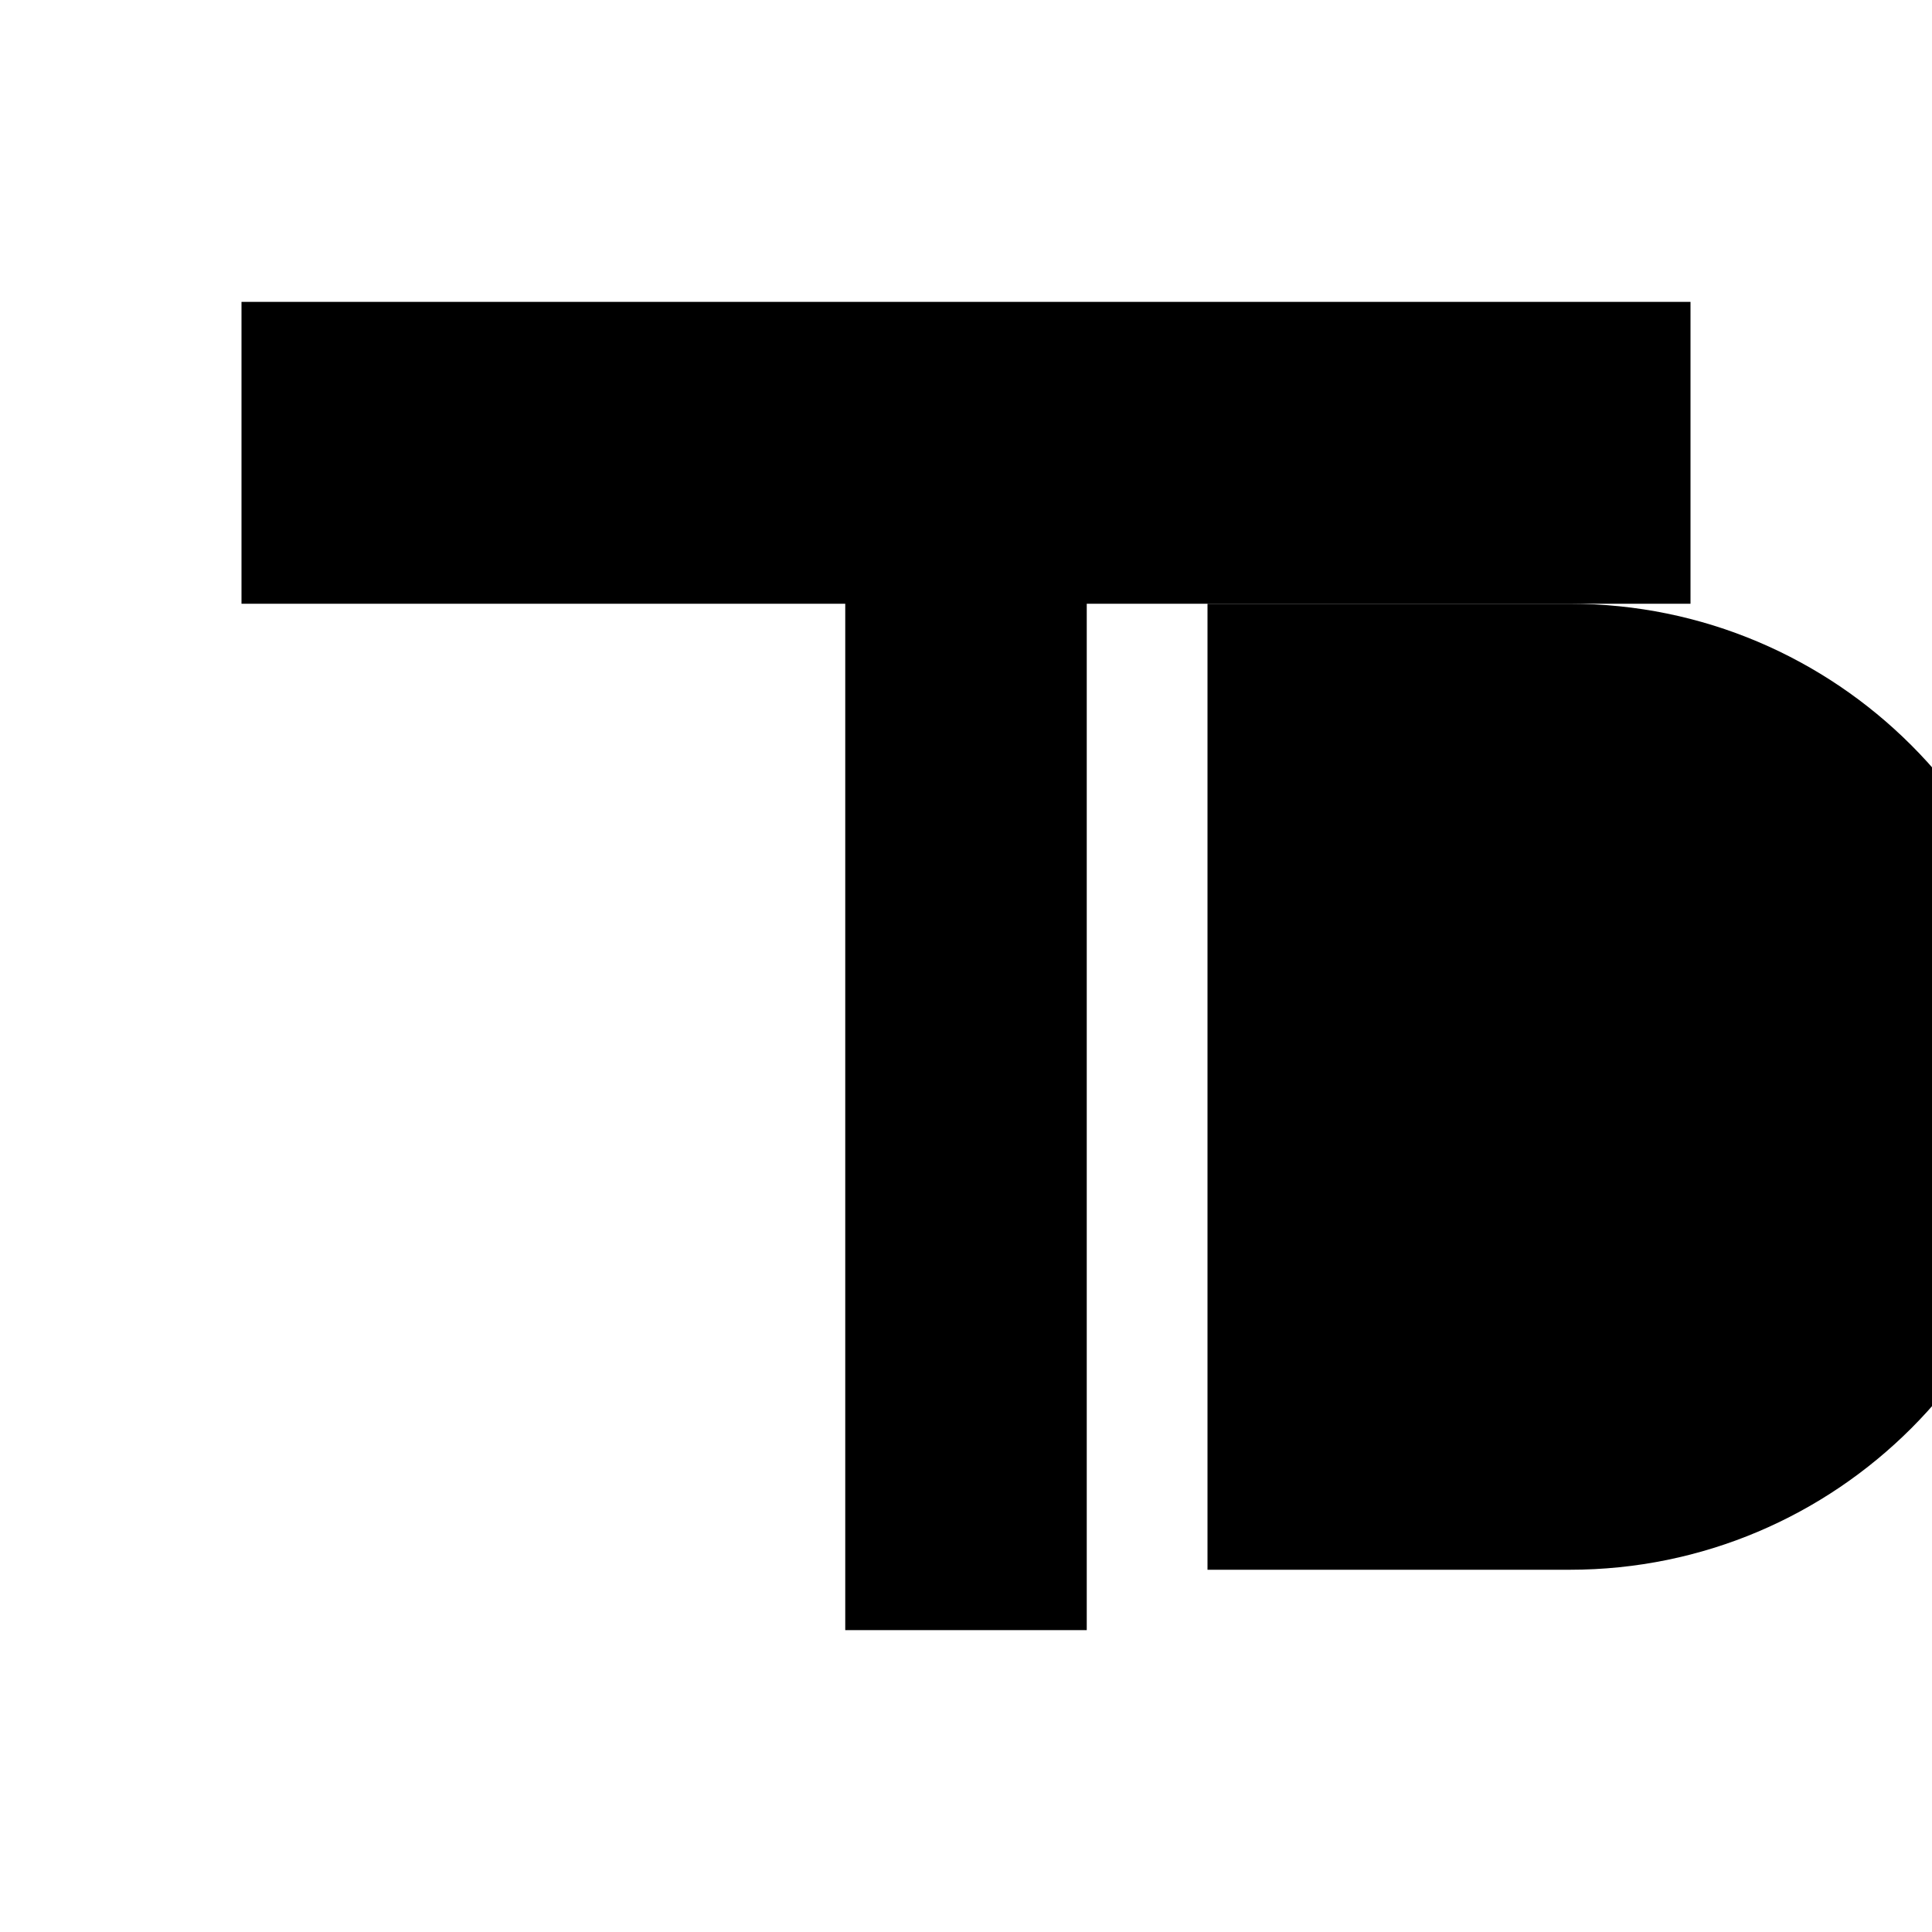
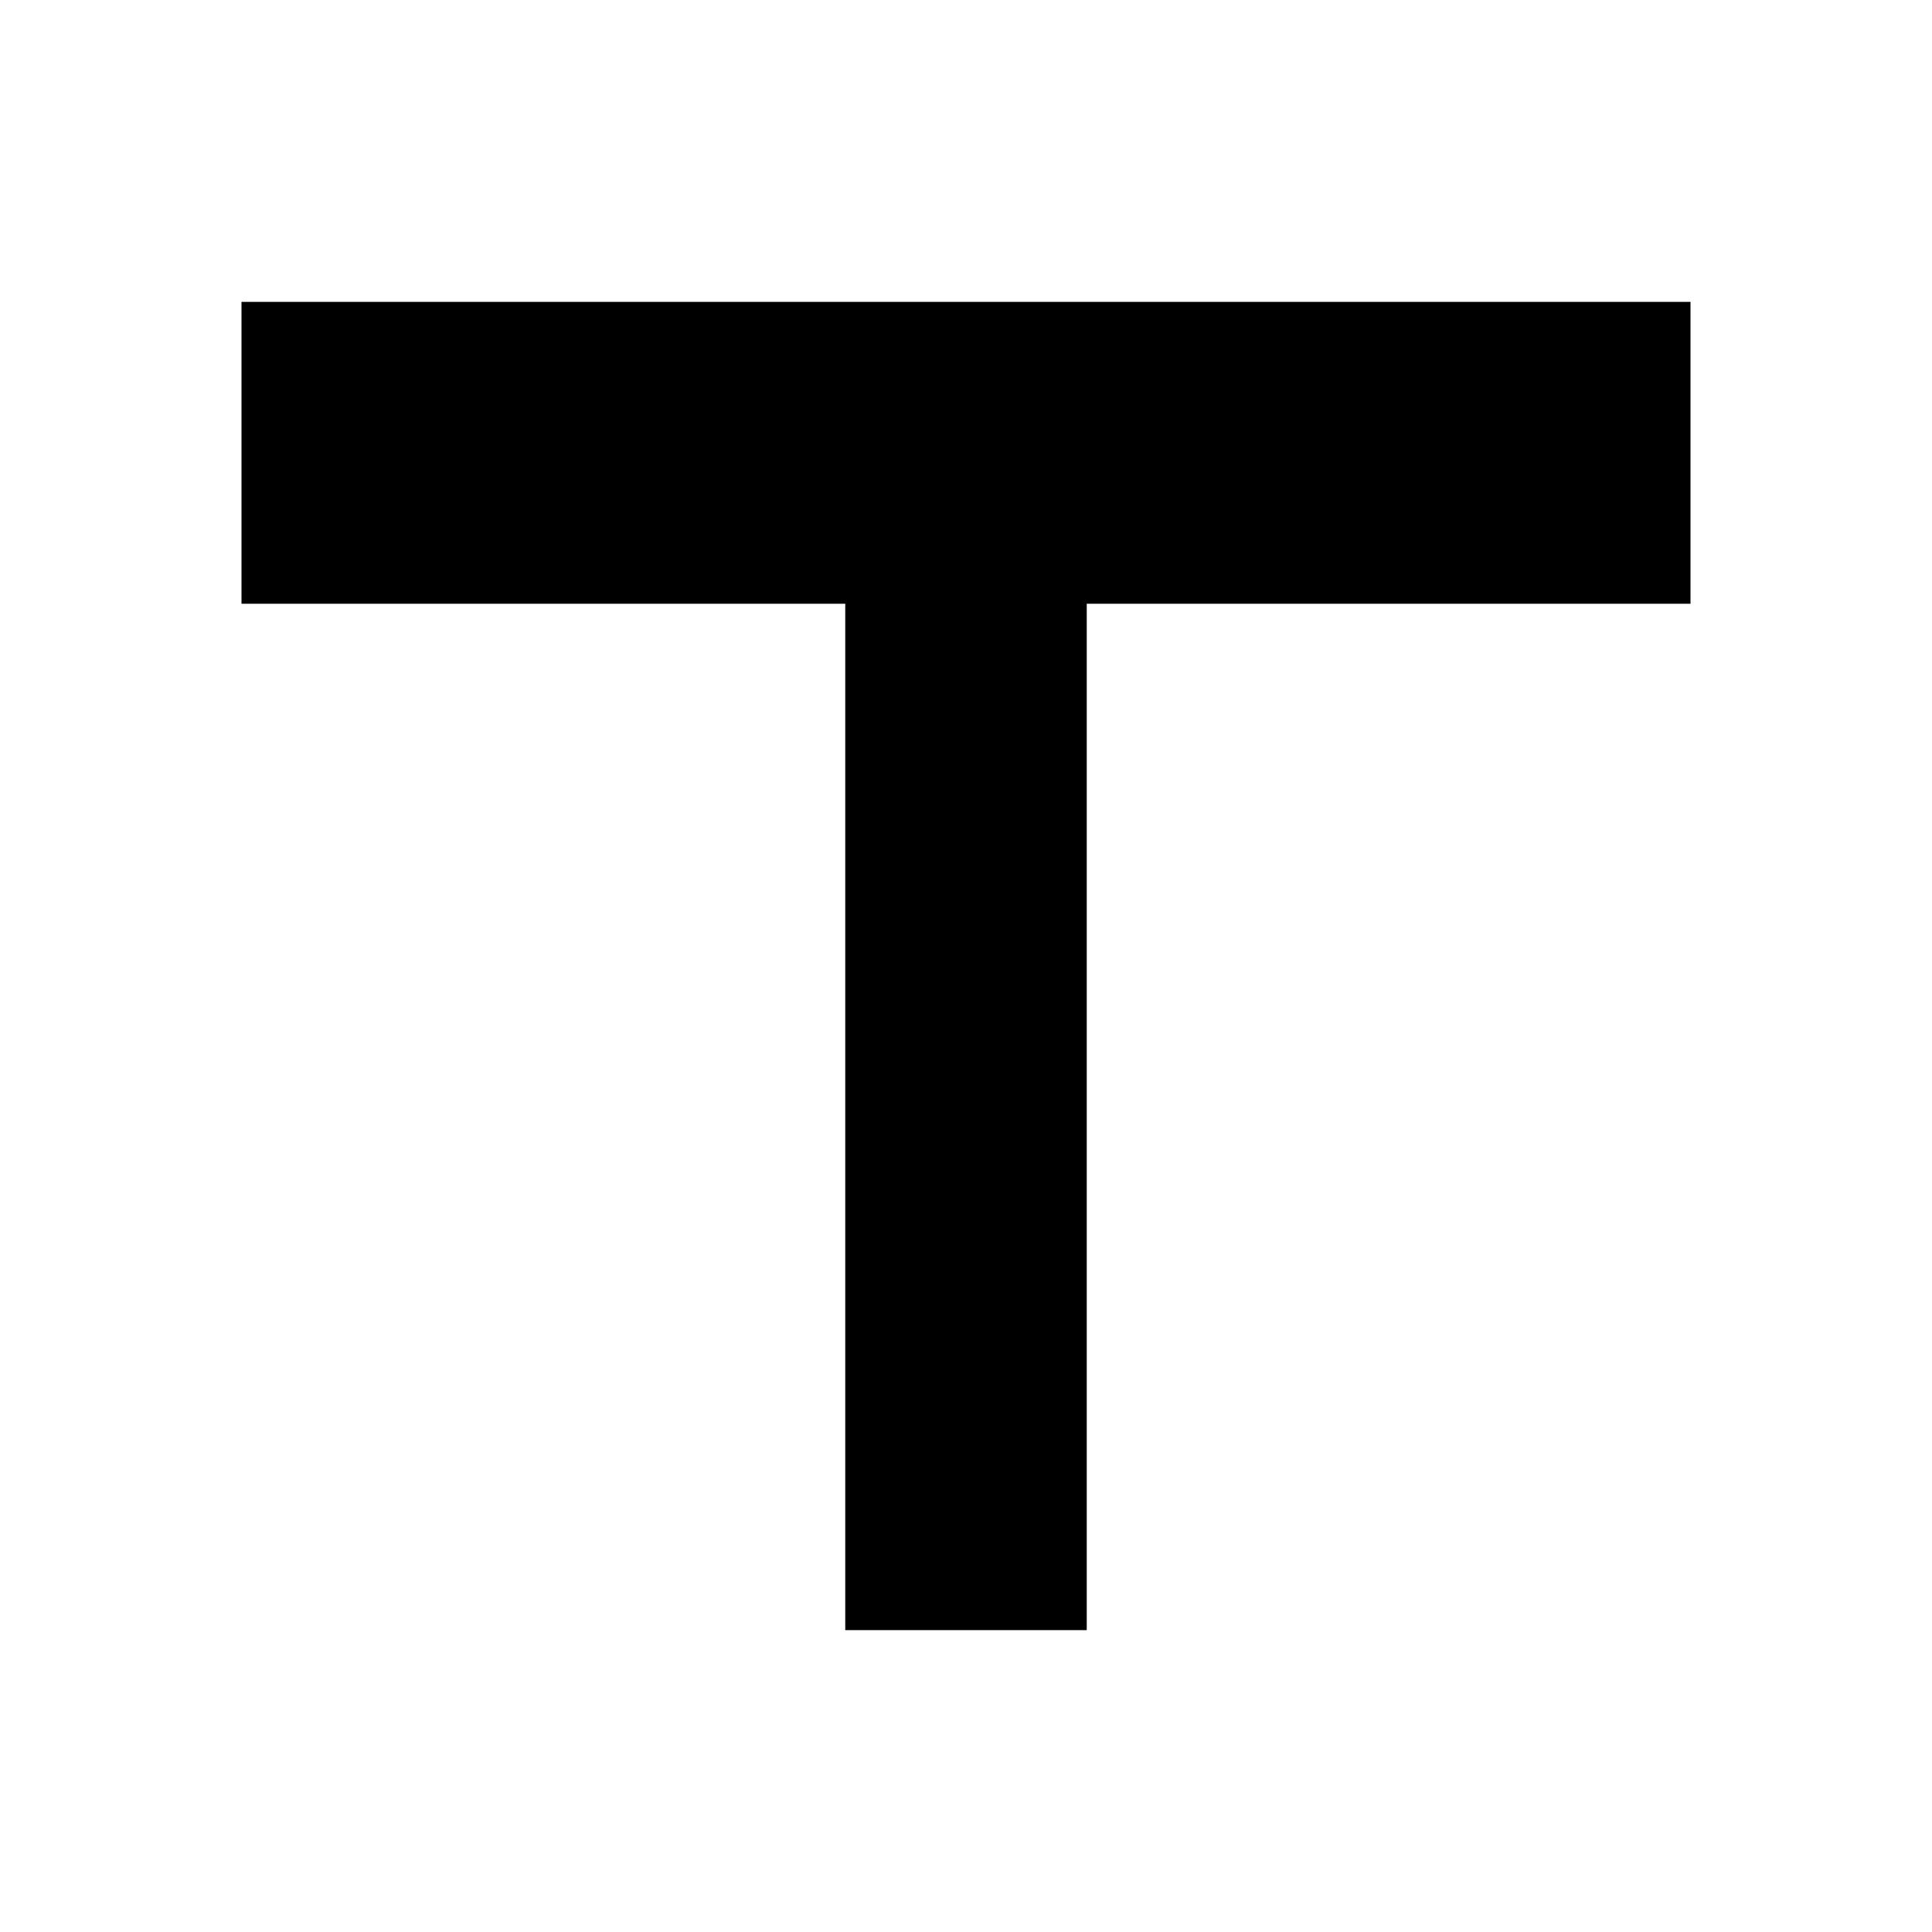
<svg xmlns="http://www.w3.org/2000/svg" viewBox="0 0 64 64">
  <path fill="#000000" d="M8 10h48v10H36v34H28V20H8z" />
-   <path fill="#000000" d="M40 20h12c8.837 0 16 7.163 16 16s-7.163 16-16 16H40z" />
-   <path fill="#000000" d="M48 28v16h4c4.418 0 8-3.582 8-8s-3.582-8-8-8z" />
</svg>